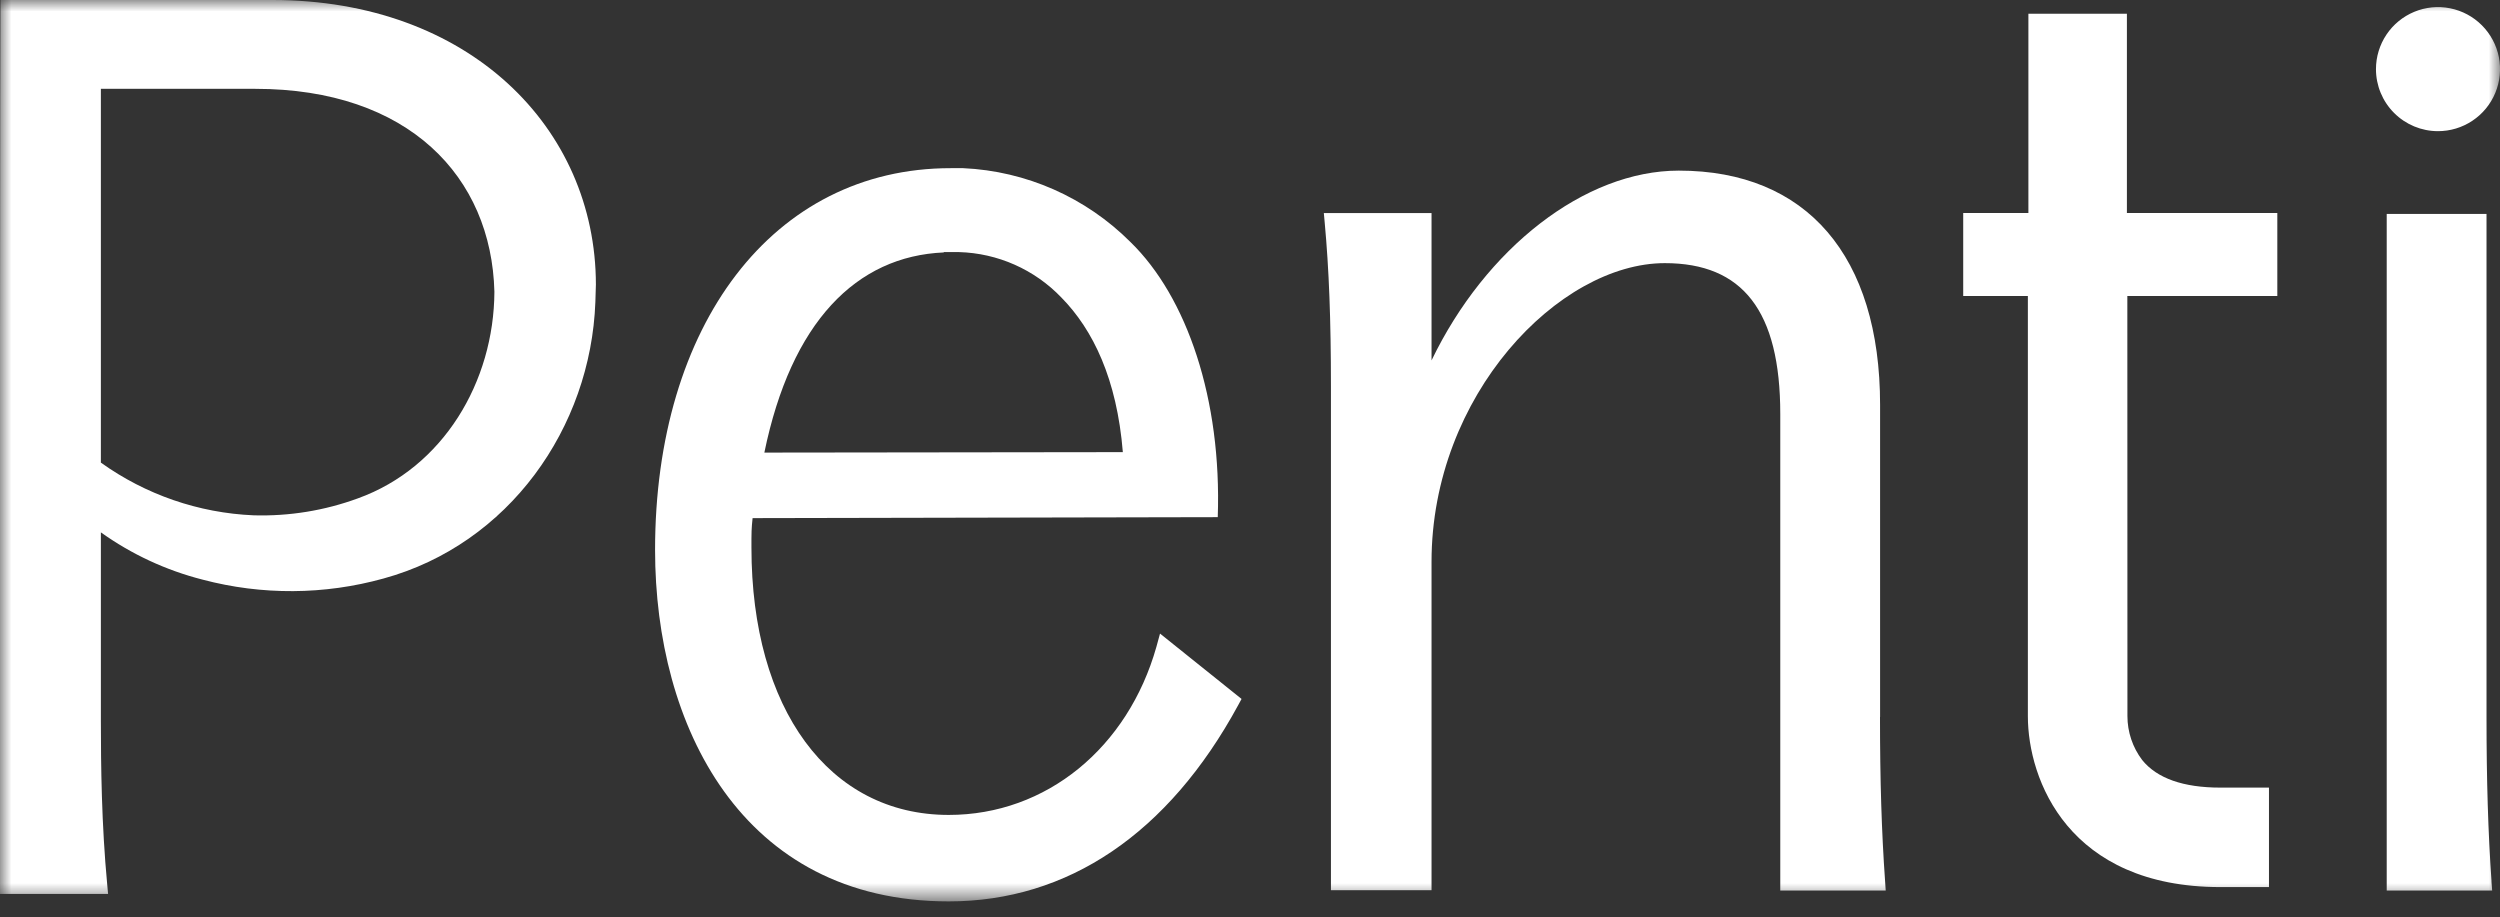
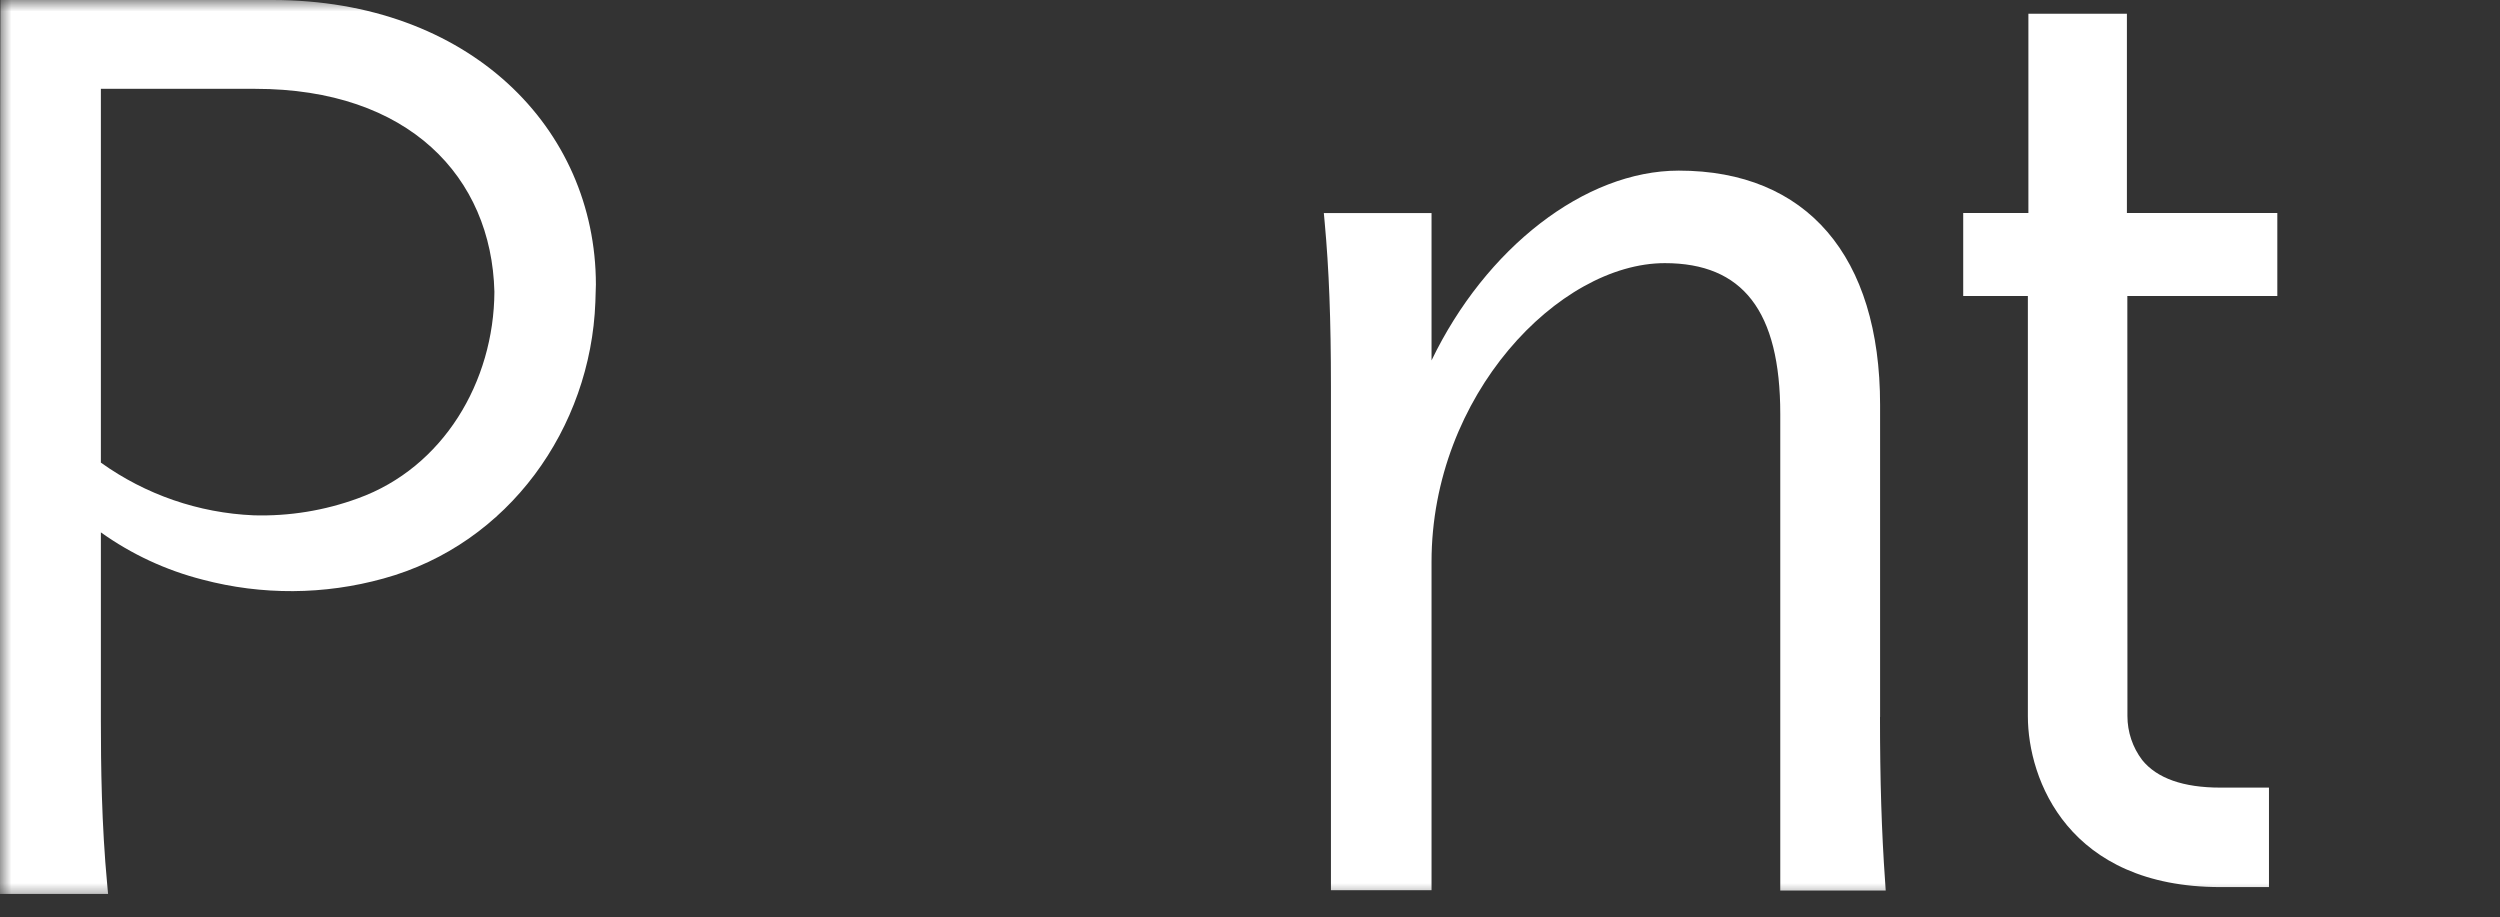
<svg xmlns="http://www.w3.org/2000/svg" width="109" height="40" viewBox="0 0 109 40" fill="none">
  <rect x="0" y="0" width="109" height="40" fill="#333333" stroke="none" />
  <mask id="mask0_2828_6568" style="mask-type:luminance" maskUnits="userSpaceOnUse" x="0" y="0" width="109" height="40">
    <path d="M109 0H0V39.324H109V0Z" fill="white" />
  </mask>
  <g mask="url(#mask0_2828_6568)">
-     <path d="M50.42 28.199C49.178 32.597 45.623 35.531 41.364 35.531C36.138 35.531 32.763 30.899 32.763 23.878V23.494C32.763 23.337 32.763 23.035 32.813 22.59L53.094 22.548C53.273 17.411 51.753 12.952 49.289 10.554C47.344 8.607 44.741 7.457 41.992 7.332C41.812 7.332 41.632 7.332 41.448 7.332C33.682 7.332 28.561 14.193 28.561 23.977C28.561 31.612 32.311 39.301 41.364 39.301C46.562 39.301 50.941 36.343 53.982 30.75L54.132 30.474L50.577 27.624L50.42 28.199ZM41.141 10.991C41.206 10.991 41.808 10.991 41.808 10.991C43.499 11.037 45.104 11.749 46.275 12.971C47.658 14.377 48.696 16.526 48.956 19.713L33.326 19.733C34.495 14.048 37.33 11.167 41.157 11.006" fill="white" />
    <path d="M15.603 21.729C14.149 22.262 12.607 22.512 11.06 22.468C8.663 22.366 6.348 21.567 4.398 20.17V3.873H11.133C17.814 3.873 21.43 7.704 21.556 12.722C21.537 16.637 19.334 20.384 15.603 21.729ZM11.872 0H0.019C0.019 1.23 0 6.172 0 14.688V38.975H4.712L4.674 38.562C4.428 35.945 4.398 33.367 4.398 31.413V23.211C5.736 24.167 7.24 24.866 8.834 25.272C11.421 25.957 14.144 25.94 16.722 25.223C22.185 23.725 25.755 18.656 25.958 13.171C25.958 12.918 25.981 12.665 25.981 12.404C25.973 5.574 20.453 0 11.872 0Z" fill="white" />
    <path d="M81.972 31.252V17.653C81.972 11.163 78.773 7.439 73.195 7.439C69.089 7.439 64.768 10.826 62.415 15.714V9.29H57.719L57.757 9.704C57.945 11.745 58.029 13.952 58.029 16.852V38.814H62.415V24.498C62.415 17.22 67.982 11.473 72.586 11.473C75.977 11.473 77.62 13.55 77.62 18.051V38.826H82.217L82.19 38.42C82.037 36.271 81.968 33.999 81.968 31.264" fill="white" />
-     <path d="M106.293 5.719C106.828 5.72 107.351 5.562 107.796 5.265C108.242 4.968 108.589 4.546 108.794 4.052C108.999 3.558 109.054 3.014 108.95 2.489C108.846 1.964 108.588 1.482 108.21 1.103C107.832 0.724 107.35 0.466 106.826 0.362C106.301 0.257 105.757 0.31 105.262 0.515C104.768 0.72 104.345 1.066 104.048 1.511C103.751 1.956 103.592 2.479 103.592 3.014C103.592 3.731 103.876 4.418 104.383 4.925C104.889 5.432 105.576 5.718 106.293 5.719Z" fill="white" />
-     <path d="M108.627 38.42L108.658 38.826H104.061V9.328H108.412V31.279C108.412 34.01 108.481 36.286 108.631 38.435" fill="white" />
    <path d="M92.752 12.906H99.291V9.286H92.733V0.598H88.438V9.286H85.596V12.906H88.415V31.226C88.415 33.995 90.185 38.677 96.809 38.677H98.927V34.34H96.809C95.188 34.34 94.043 33.934 93.399 33.137C92.982 32.586 92.756 31.913 92.756 31.222L92.752 12.906Z" fill="white" />
  </g>
</svg>